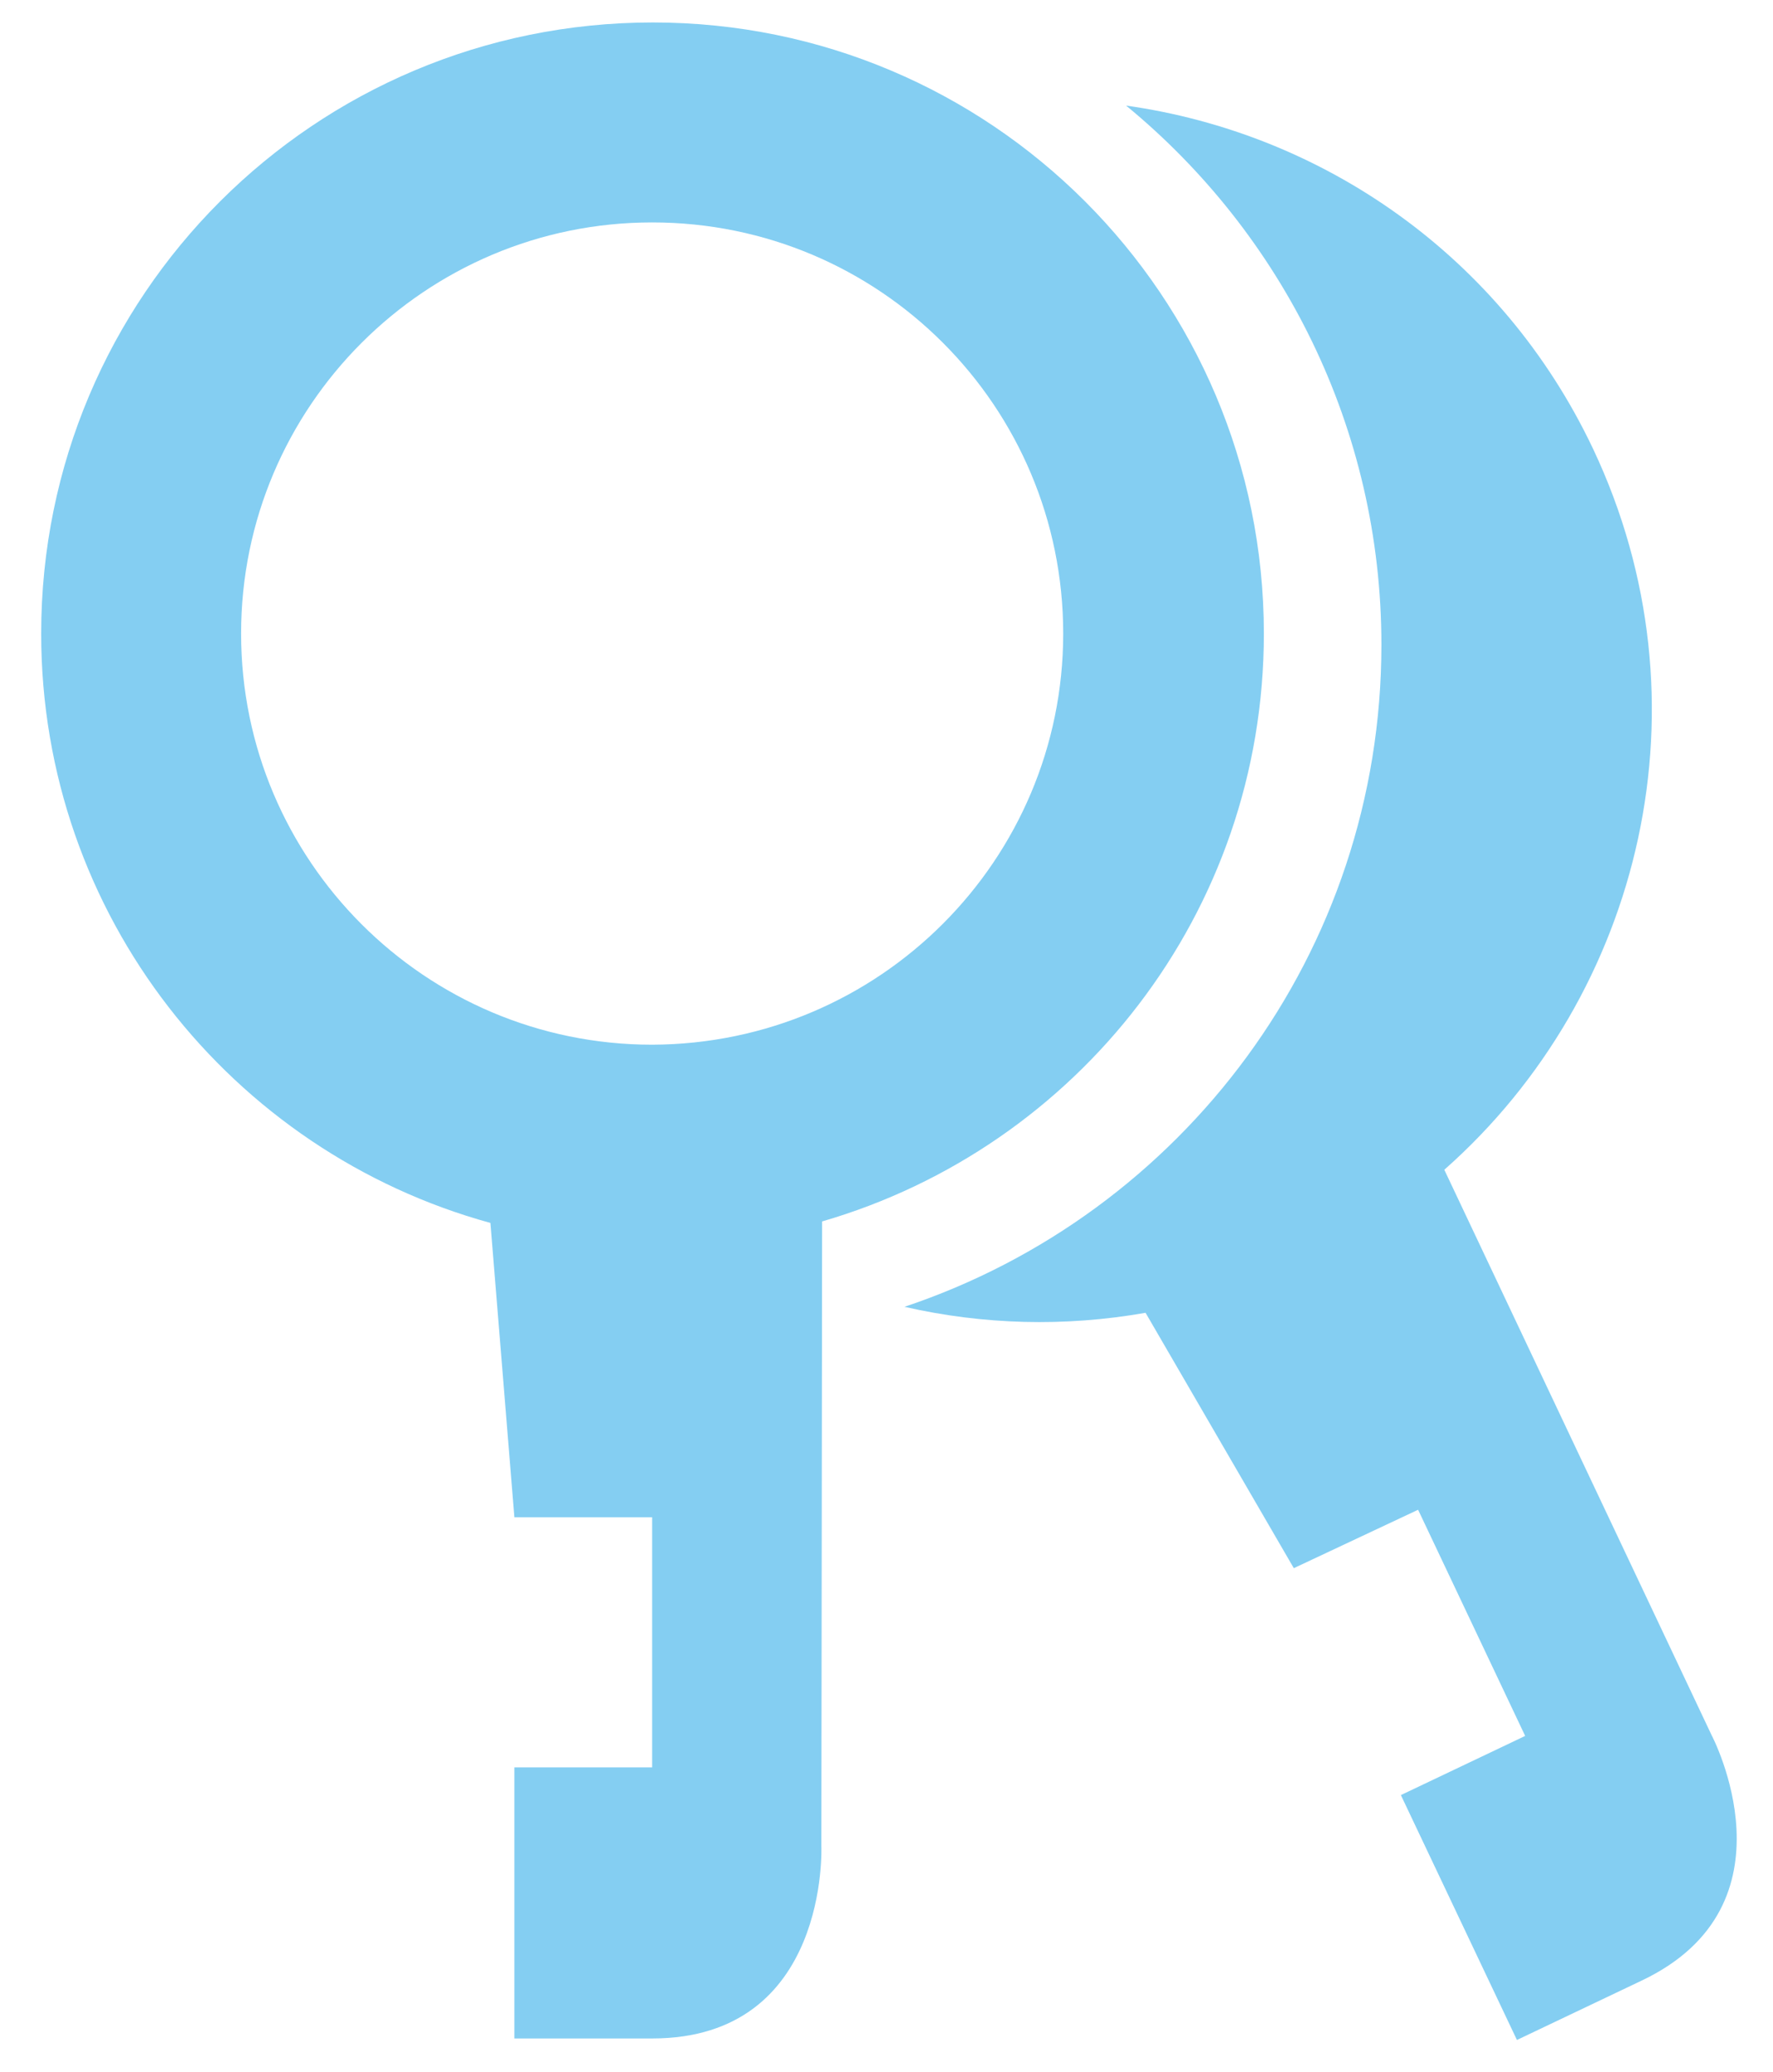
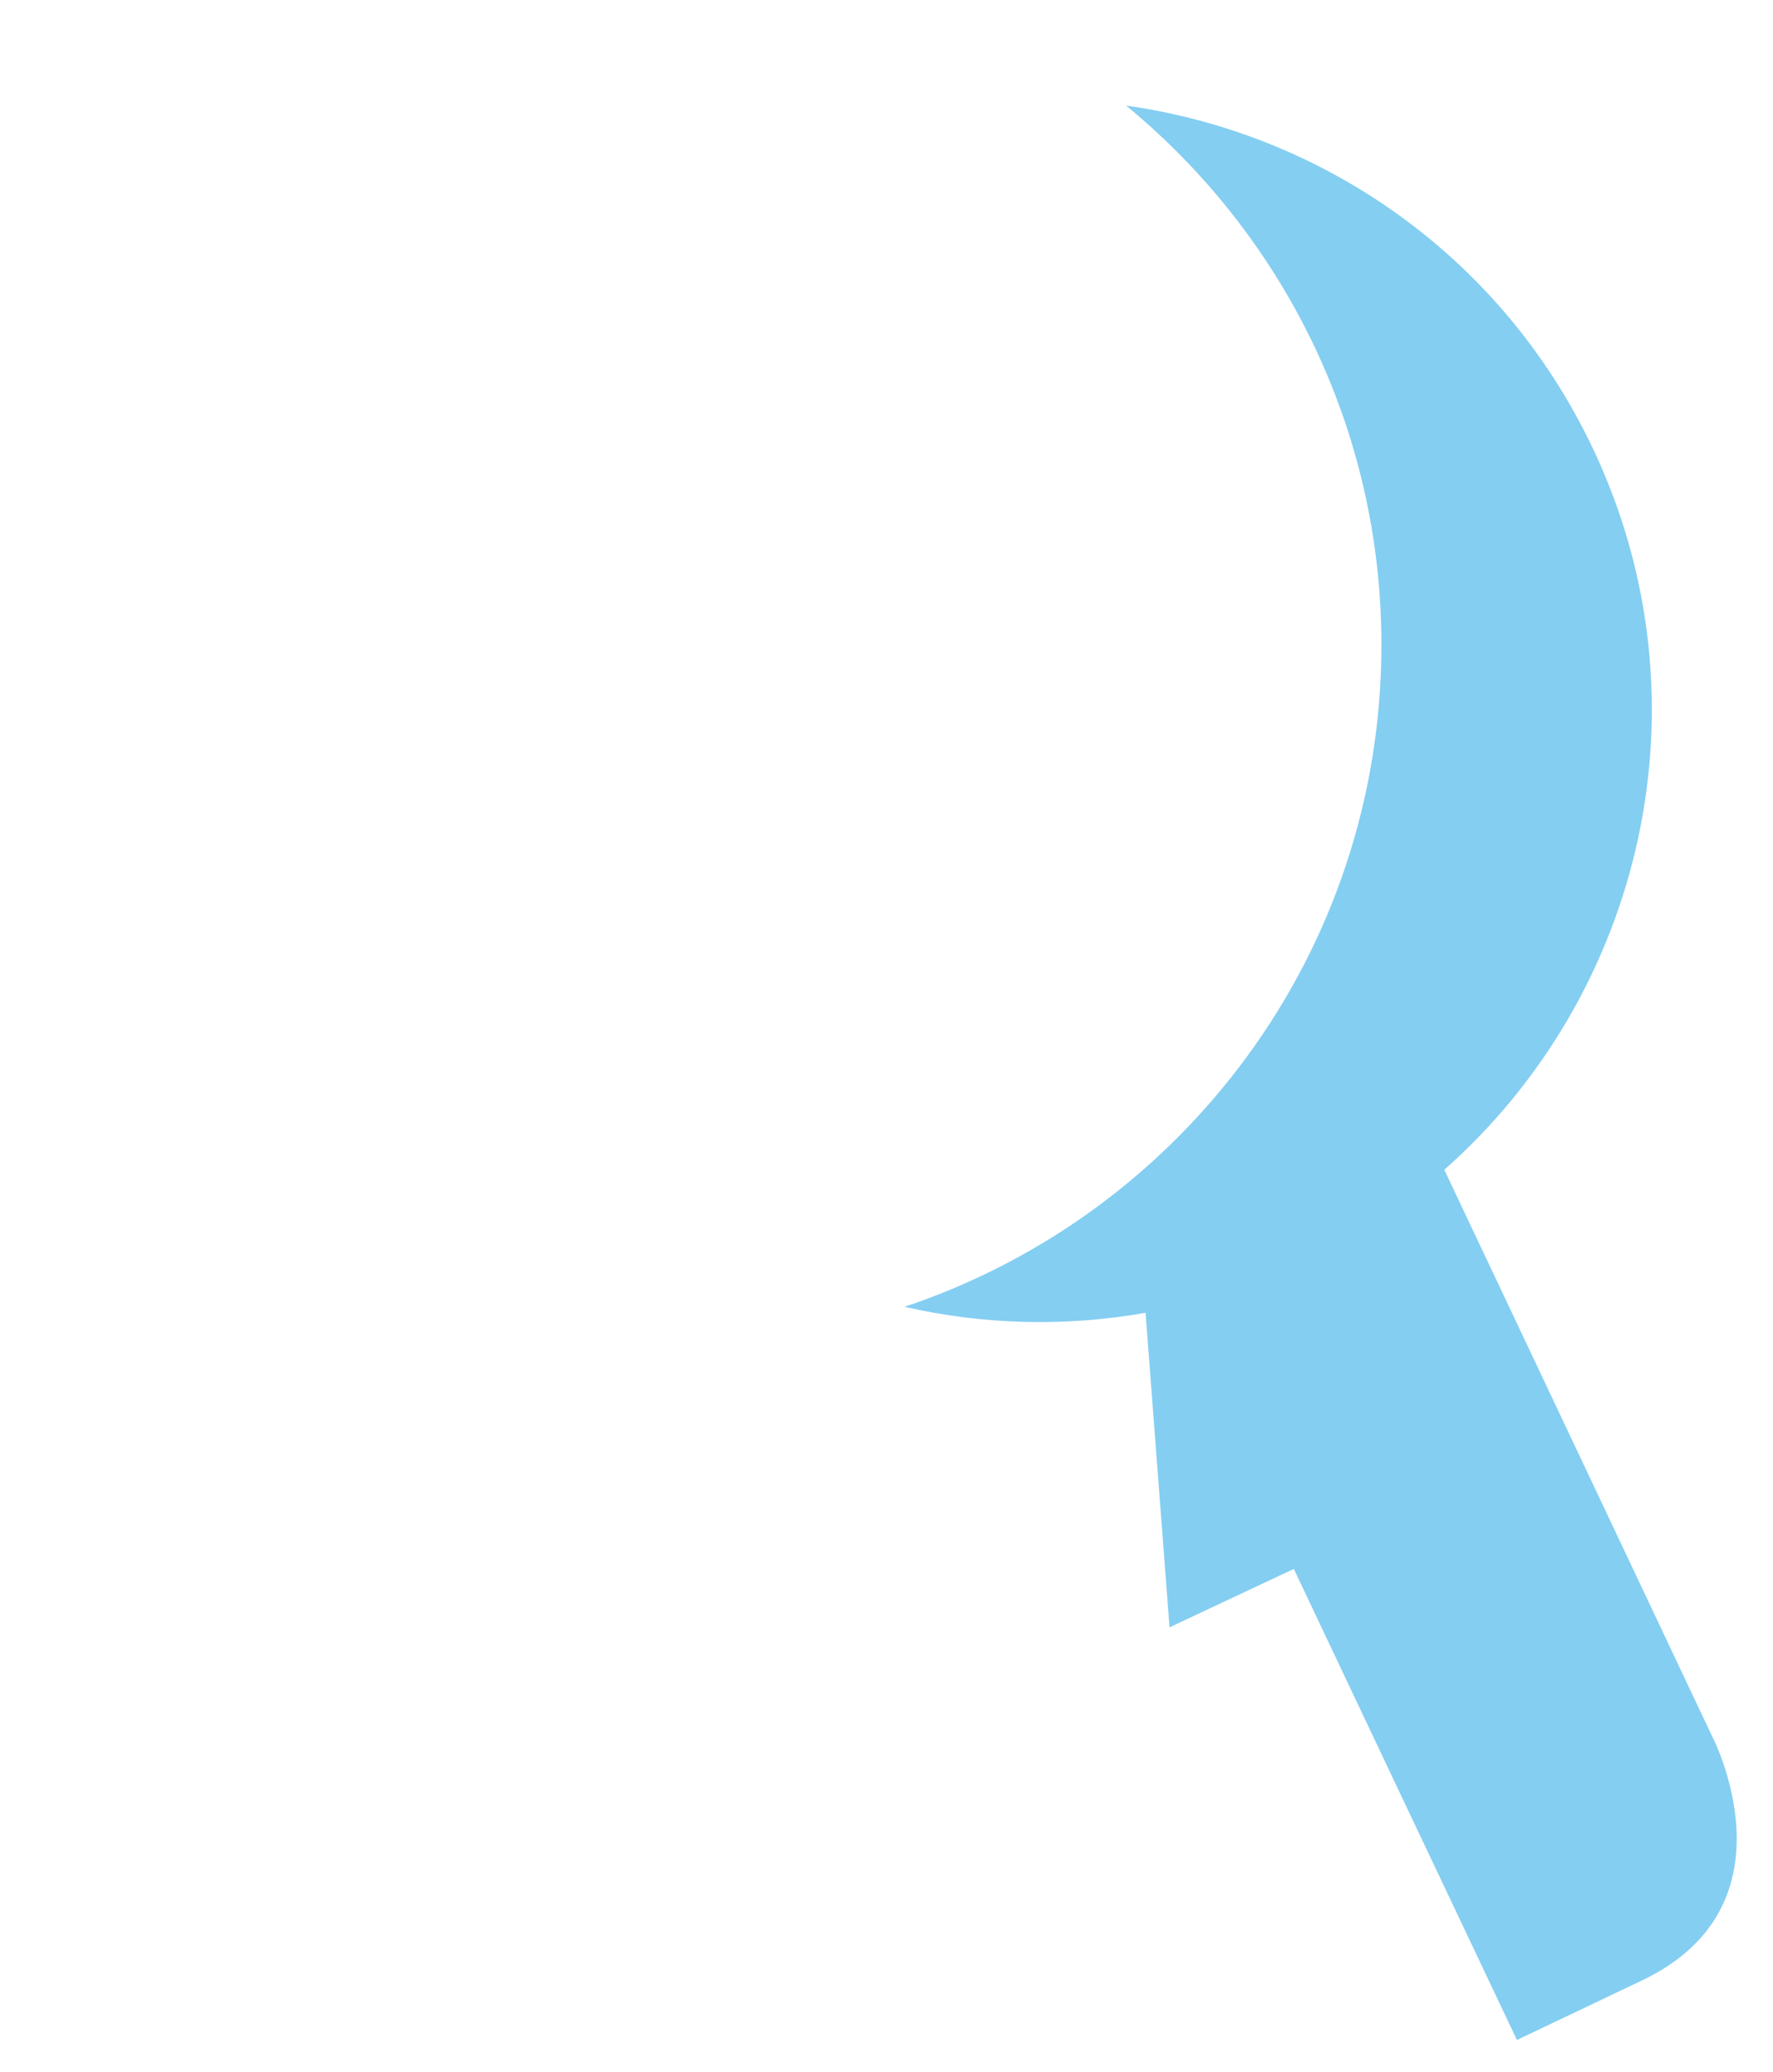
<svg xmlns="http://www.w3.org/2000/svg" version="1.1" id="Layer_1" x="0px" y="0px" viewBox="0 0 236.8 276.7" style="enable-background:new 0 0 236.8 276.7;" xml:space="preserve">
  <style type="text/css"> .st0{fill:#84CEF2;} </style>
  <g>
-     <path class="st0" d="M184.5,86.1c0-29-13.3-54.9-34.1-72c26.3,3.7,50.2,20.1,62.4,45.9c15.9,33.7,6.7,72.7-19.9,96.2l35.7,75.5 c0,0,12,22.7-9.4,32.8l-16.6,7.9l-15.5-32.7l16.6-7.9l-14.3-30.2l-16.6,7.8L153,175.3c-10.8,1.9-21.7,1.6-32.2-0.8 C157.9,162.1,184.5,127.2,184.5,86.1" />
-     <path class="st0" d="M109.7,246.5c0,0,1.1,25.7-22.6,25.7H68.7V236h18.4v-33.4H68.7l-3.2-39.3c-34.6-9.5-60-41.1-60-78.7 C5.5,39.5,42,3,87.2,3c45.1,0,81.6,36.5,81.6,81.6c0,37.3-24.9,68.6-59,78.5L109.7,246.5 M142,84.6c0-30.3-24.5-54.9-54.9-54.9 c-30.3,0-54.9,24.6-54.9,54.9s24.6,54.9,54.9,54.9C117.5,139.4,142,114.8,142,84.6z" />
+     <path class="st0" d="M184.5,86.1c0-29-13.3-54.9-34.1-72c26.3,3.7,50.2,20.1,62.4,45.9c15.9,33.7,6.7,72.7-19.9,96.2l35.7,75.5 c0,0,12,22.7-9.4,32.8l-16.6,7.9l-15.5-32.7l-14.3-30.2l-16.6,7.8L153,175.3c-10.8,1.9-21.7,1.6-32.2-0.8 C157.9,162.1,184.5,127.2,184.5,86.1" />
  </g>
</svg>